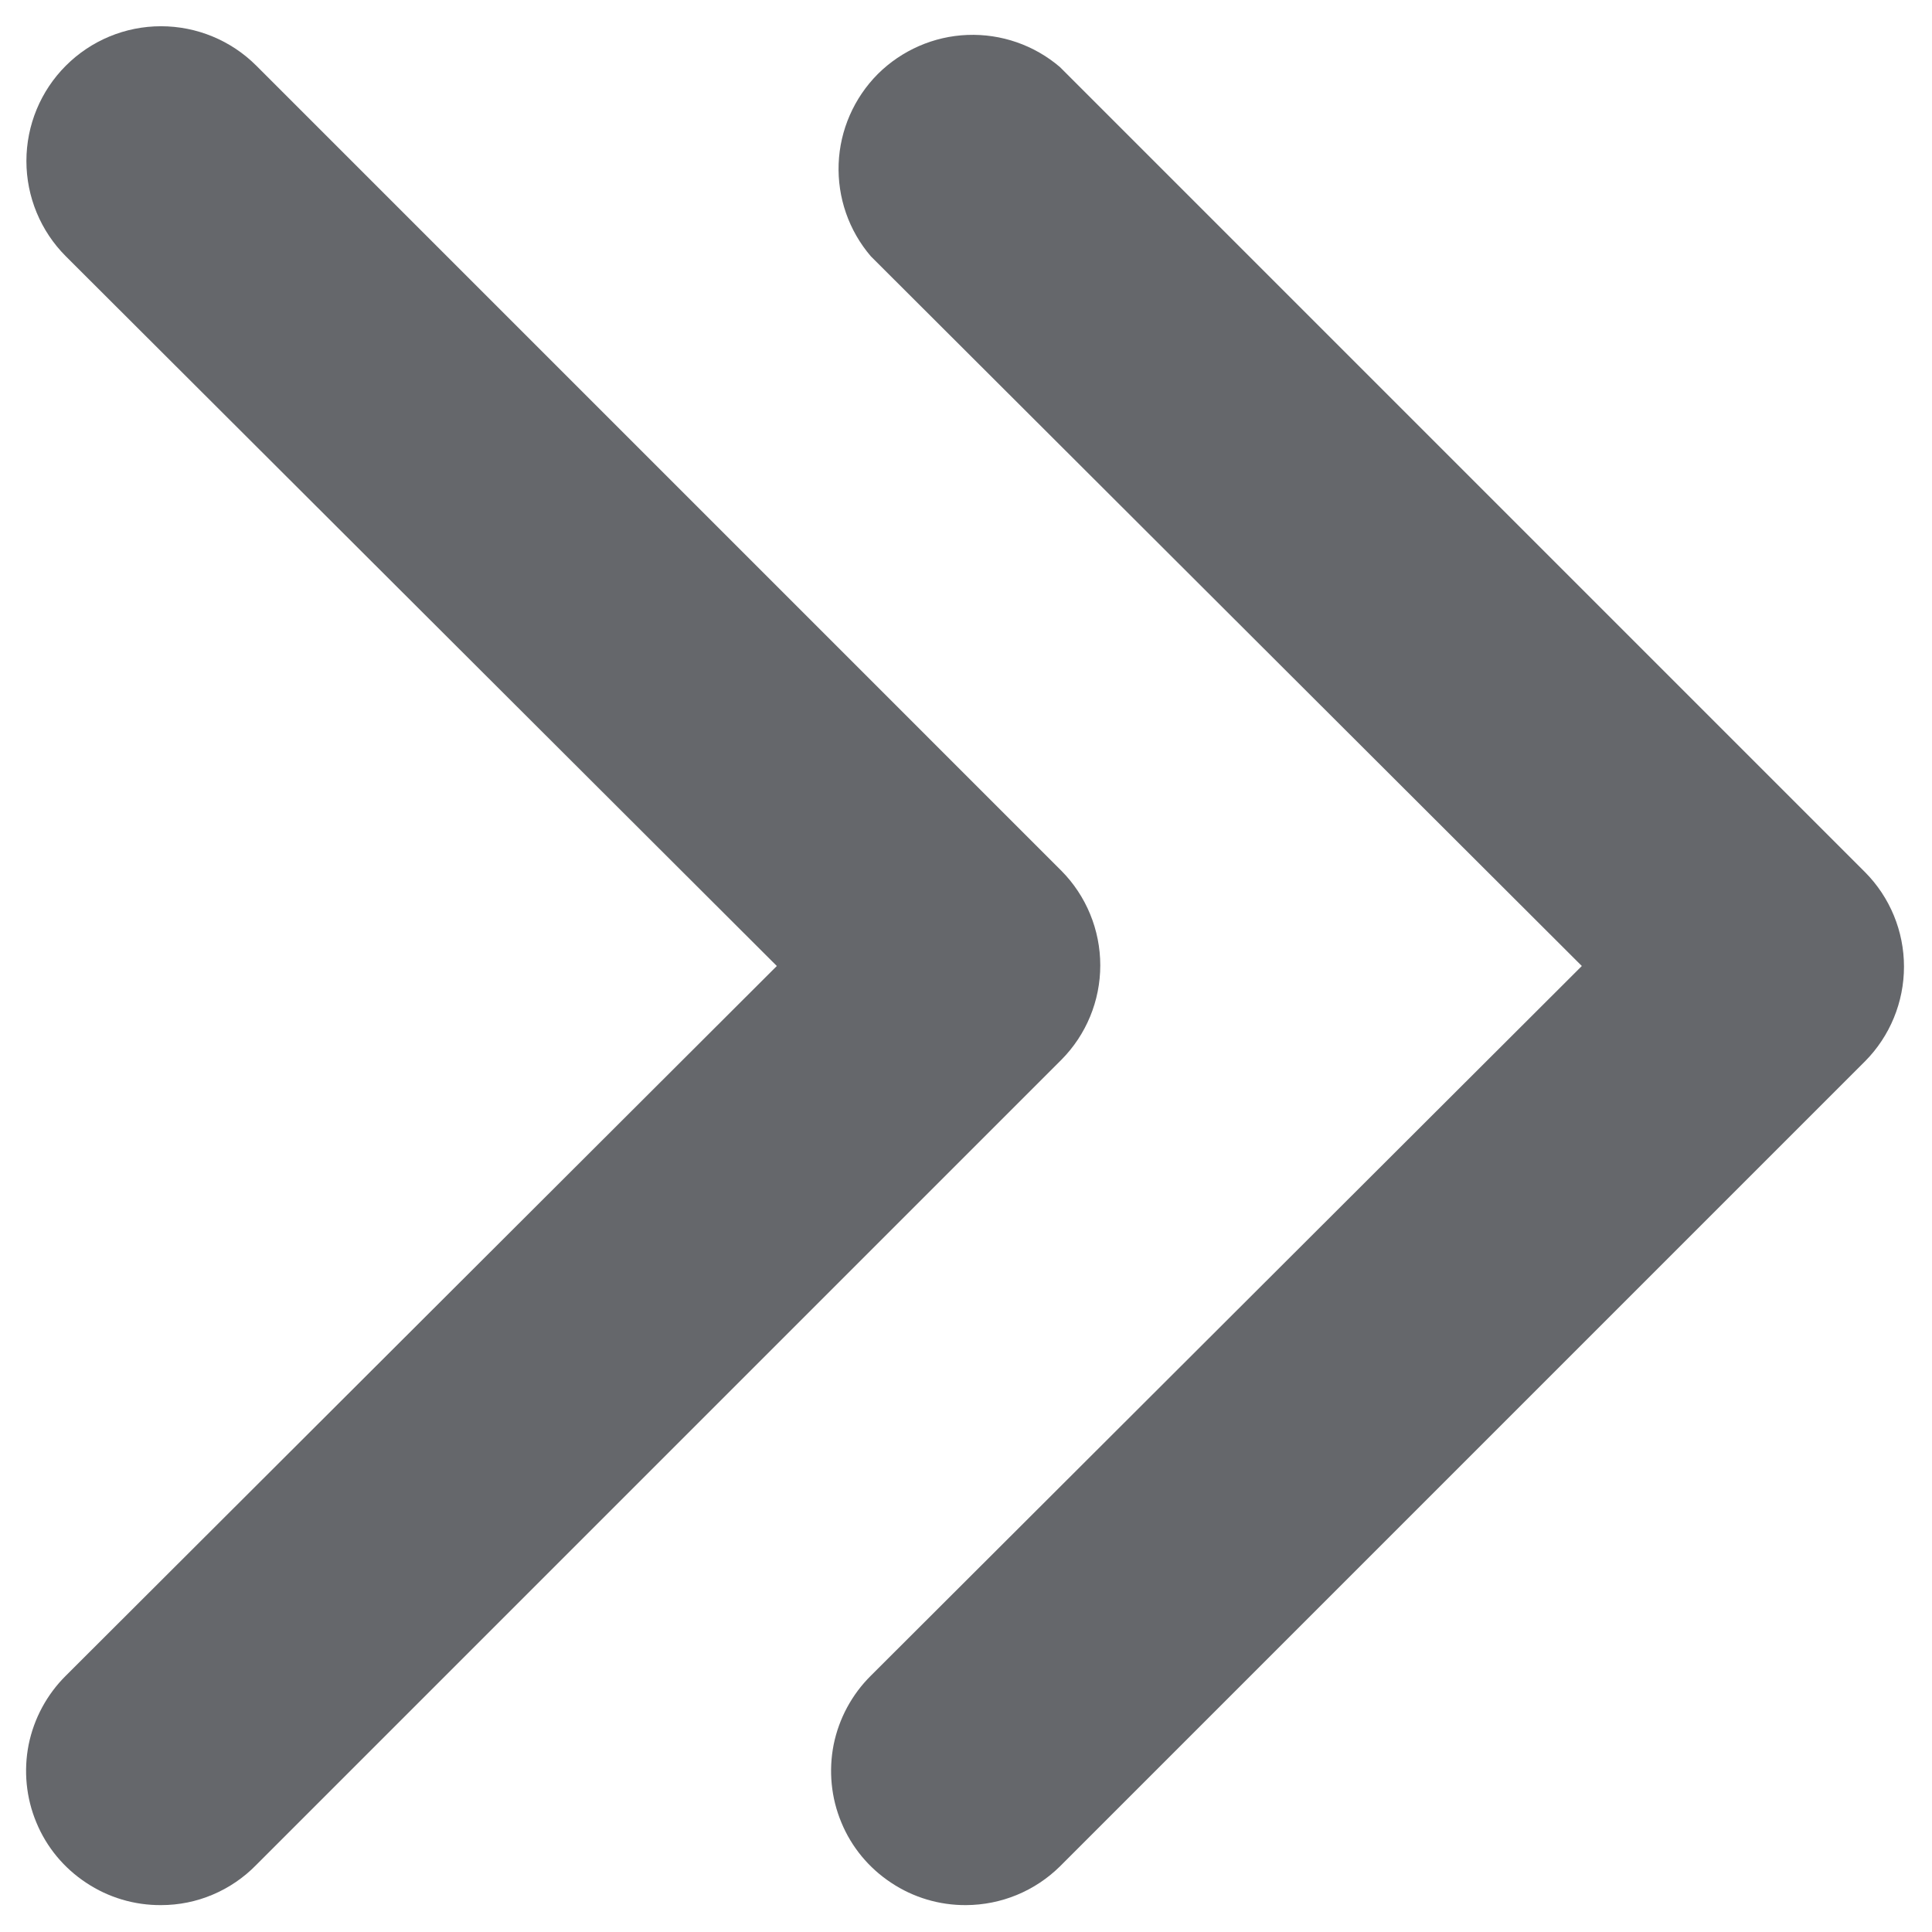
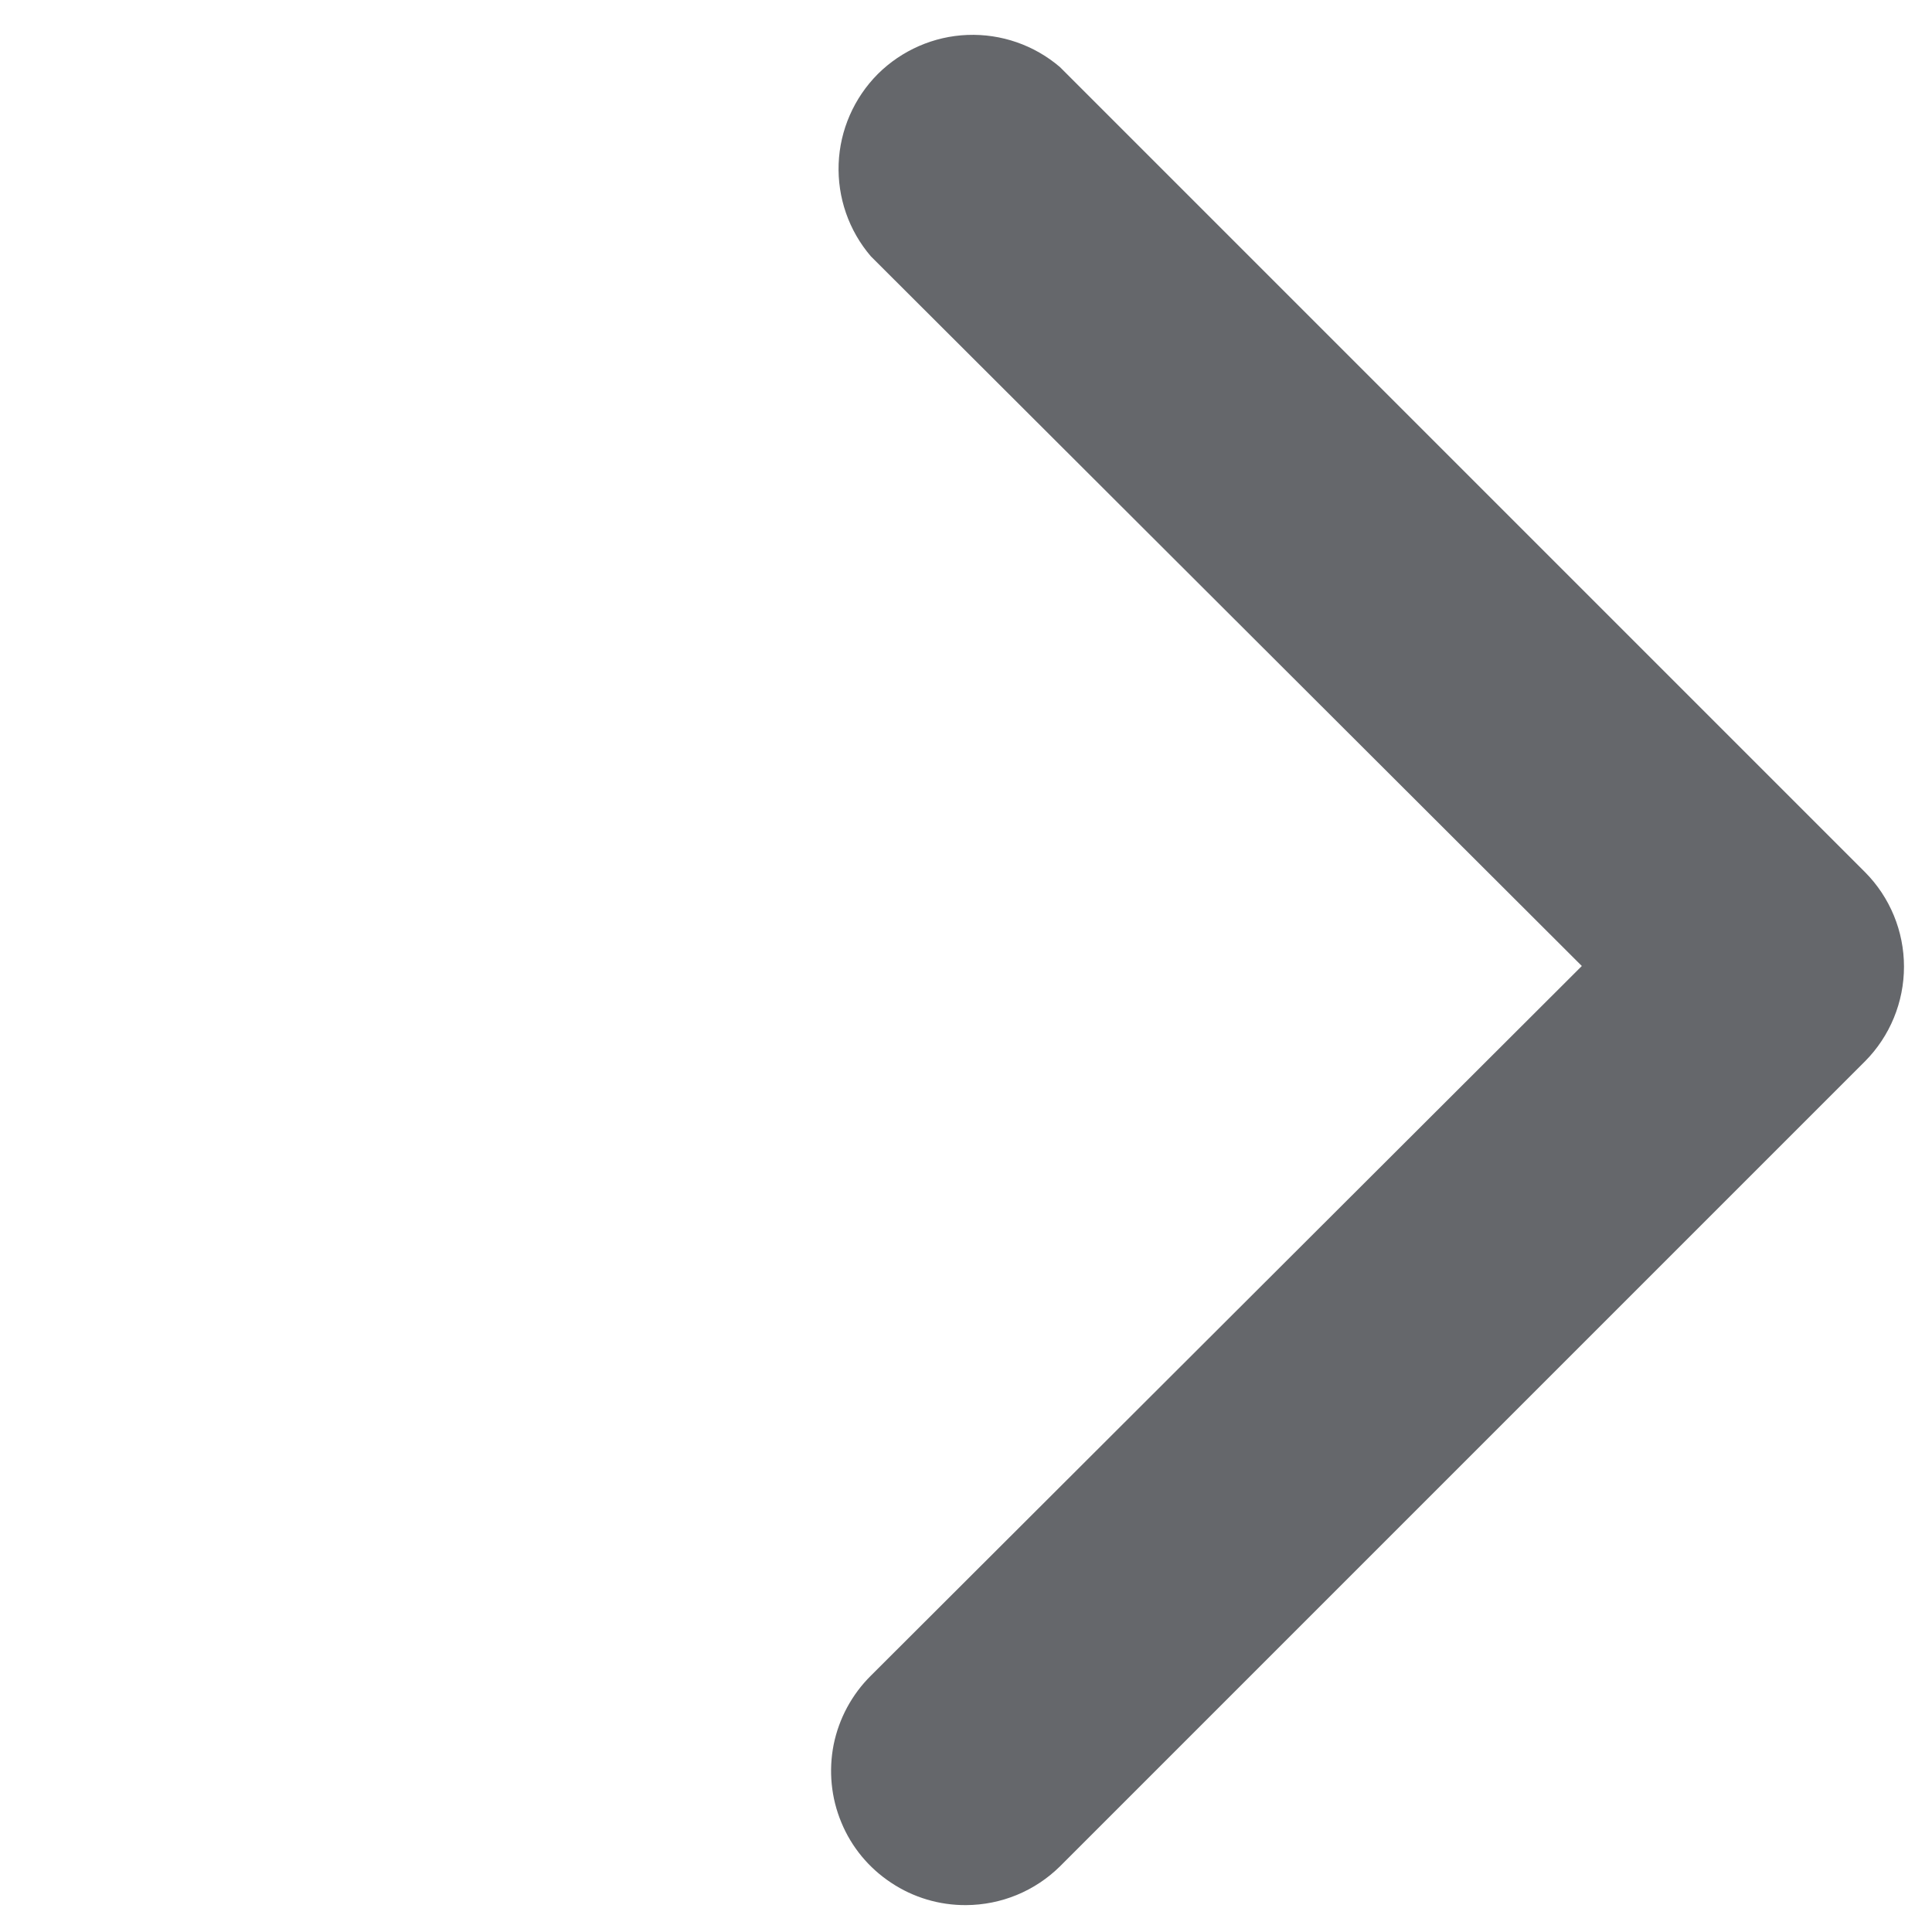
<svg xmlns="http://www.w3.org/2000/svg" width="12" height="12" viewBox="0 0 12 12" fill="none">
  <path d="M6 11.833C5.835 11.834 5.673 11.786 5.535 11.694C5.397 11.603 5.289 11.473 5.226 11.32C5.162 11.167 5.146 10.998 5.178 10.836C5.211 10.674 5.291 10.525 5.409 10.408L9.825 6L5.409 1.592C5.272 1.432 5.201 1.227 5.209 1.017C5.217 0.808 5.304 0.609 5.452 0.46C5.601 0.312 5.8 0.225 6.009 0.217C6.219 0.209 6.424 0.28 6.584 0.417L11.584 5.417C11.739 5.573 11.826 5.784 11.826 6.004C11.826 6.224 11.739 6.436 11.584 6.592L6.584 11.592C6.428 11.746 6.219 11.832 6 11.833Z" fill="#65676B" />
-   <path d="M1 11.833C0.835 11.834 0.673 11.786 0.535 11.694C0.397 11.603 0.289 11.473 0.226 11.32C0.162 11.167 0.146 10.998 0.178 10.836C0.211 10.674 0.291 10.525 0.409 10.408L4.825 6L0.409 1.592C0.252 1.435 0.164 1.222 0.164 1C0.164 0.778 0.252 0.565 0.409 0.408C0.566 0.251 0.778 0.163 1 0.163C1.222 0.163 1.435 0.251 1.592 0.408L6.592 5.408C6.747 5.564 6.834 5.776 6.834 5.996C6.834 6.216 6.747 6.427 6.592 6.583L1.592 11.583C1.515 11.662 1.423 11.725 1.321 11.768C1.22 11.811 1.111 11.833 1 11.833Z" fill="#65676B" />
</svg>